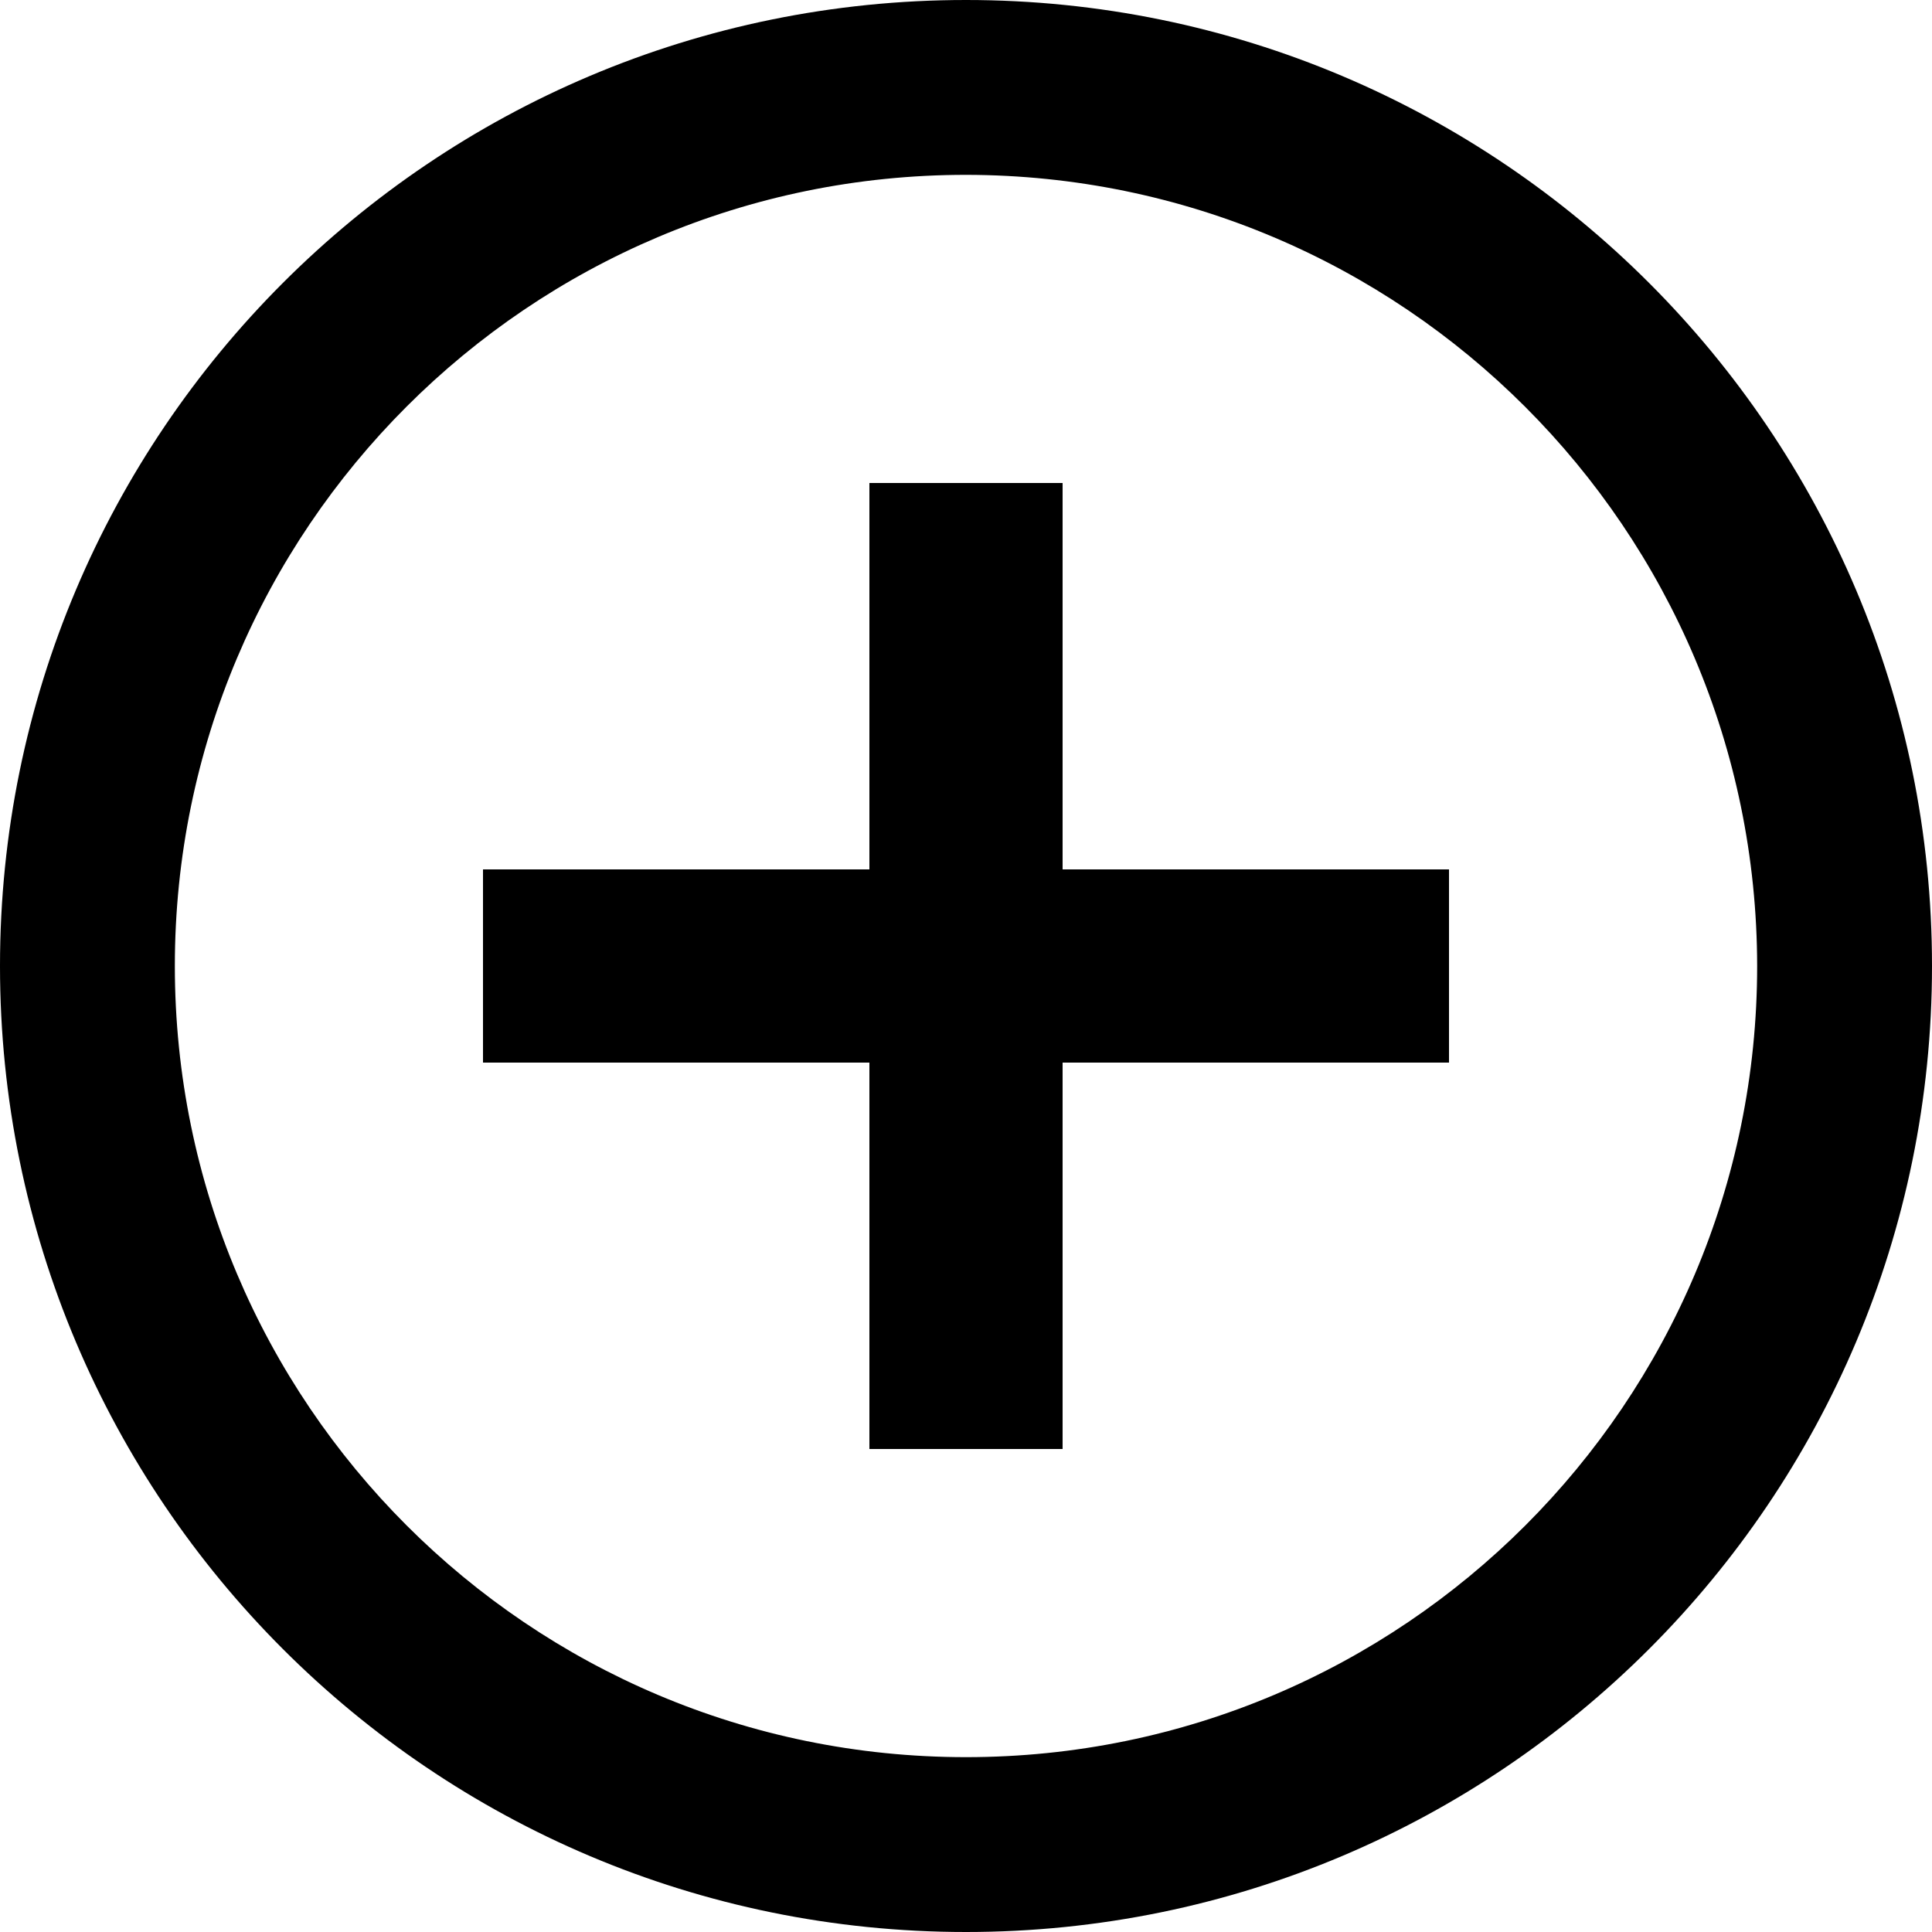
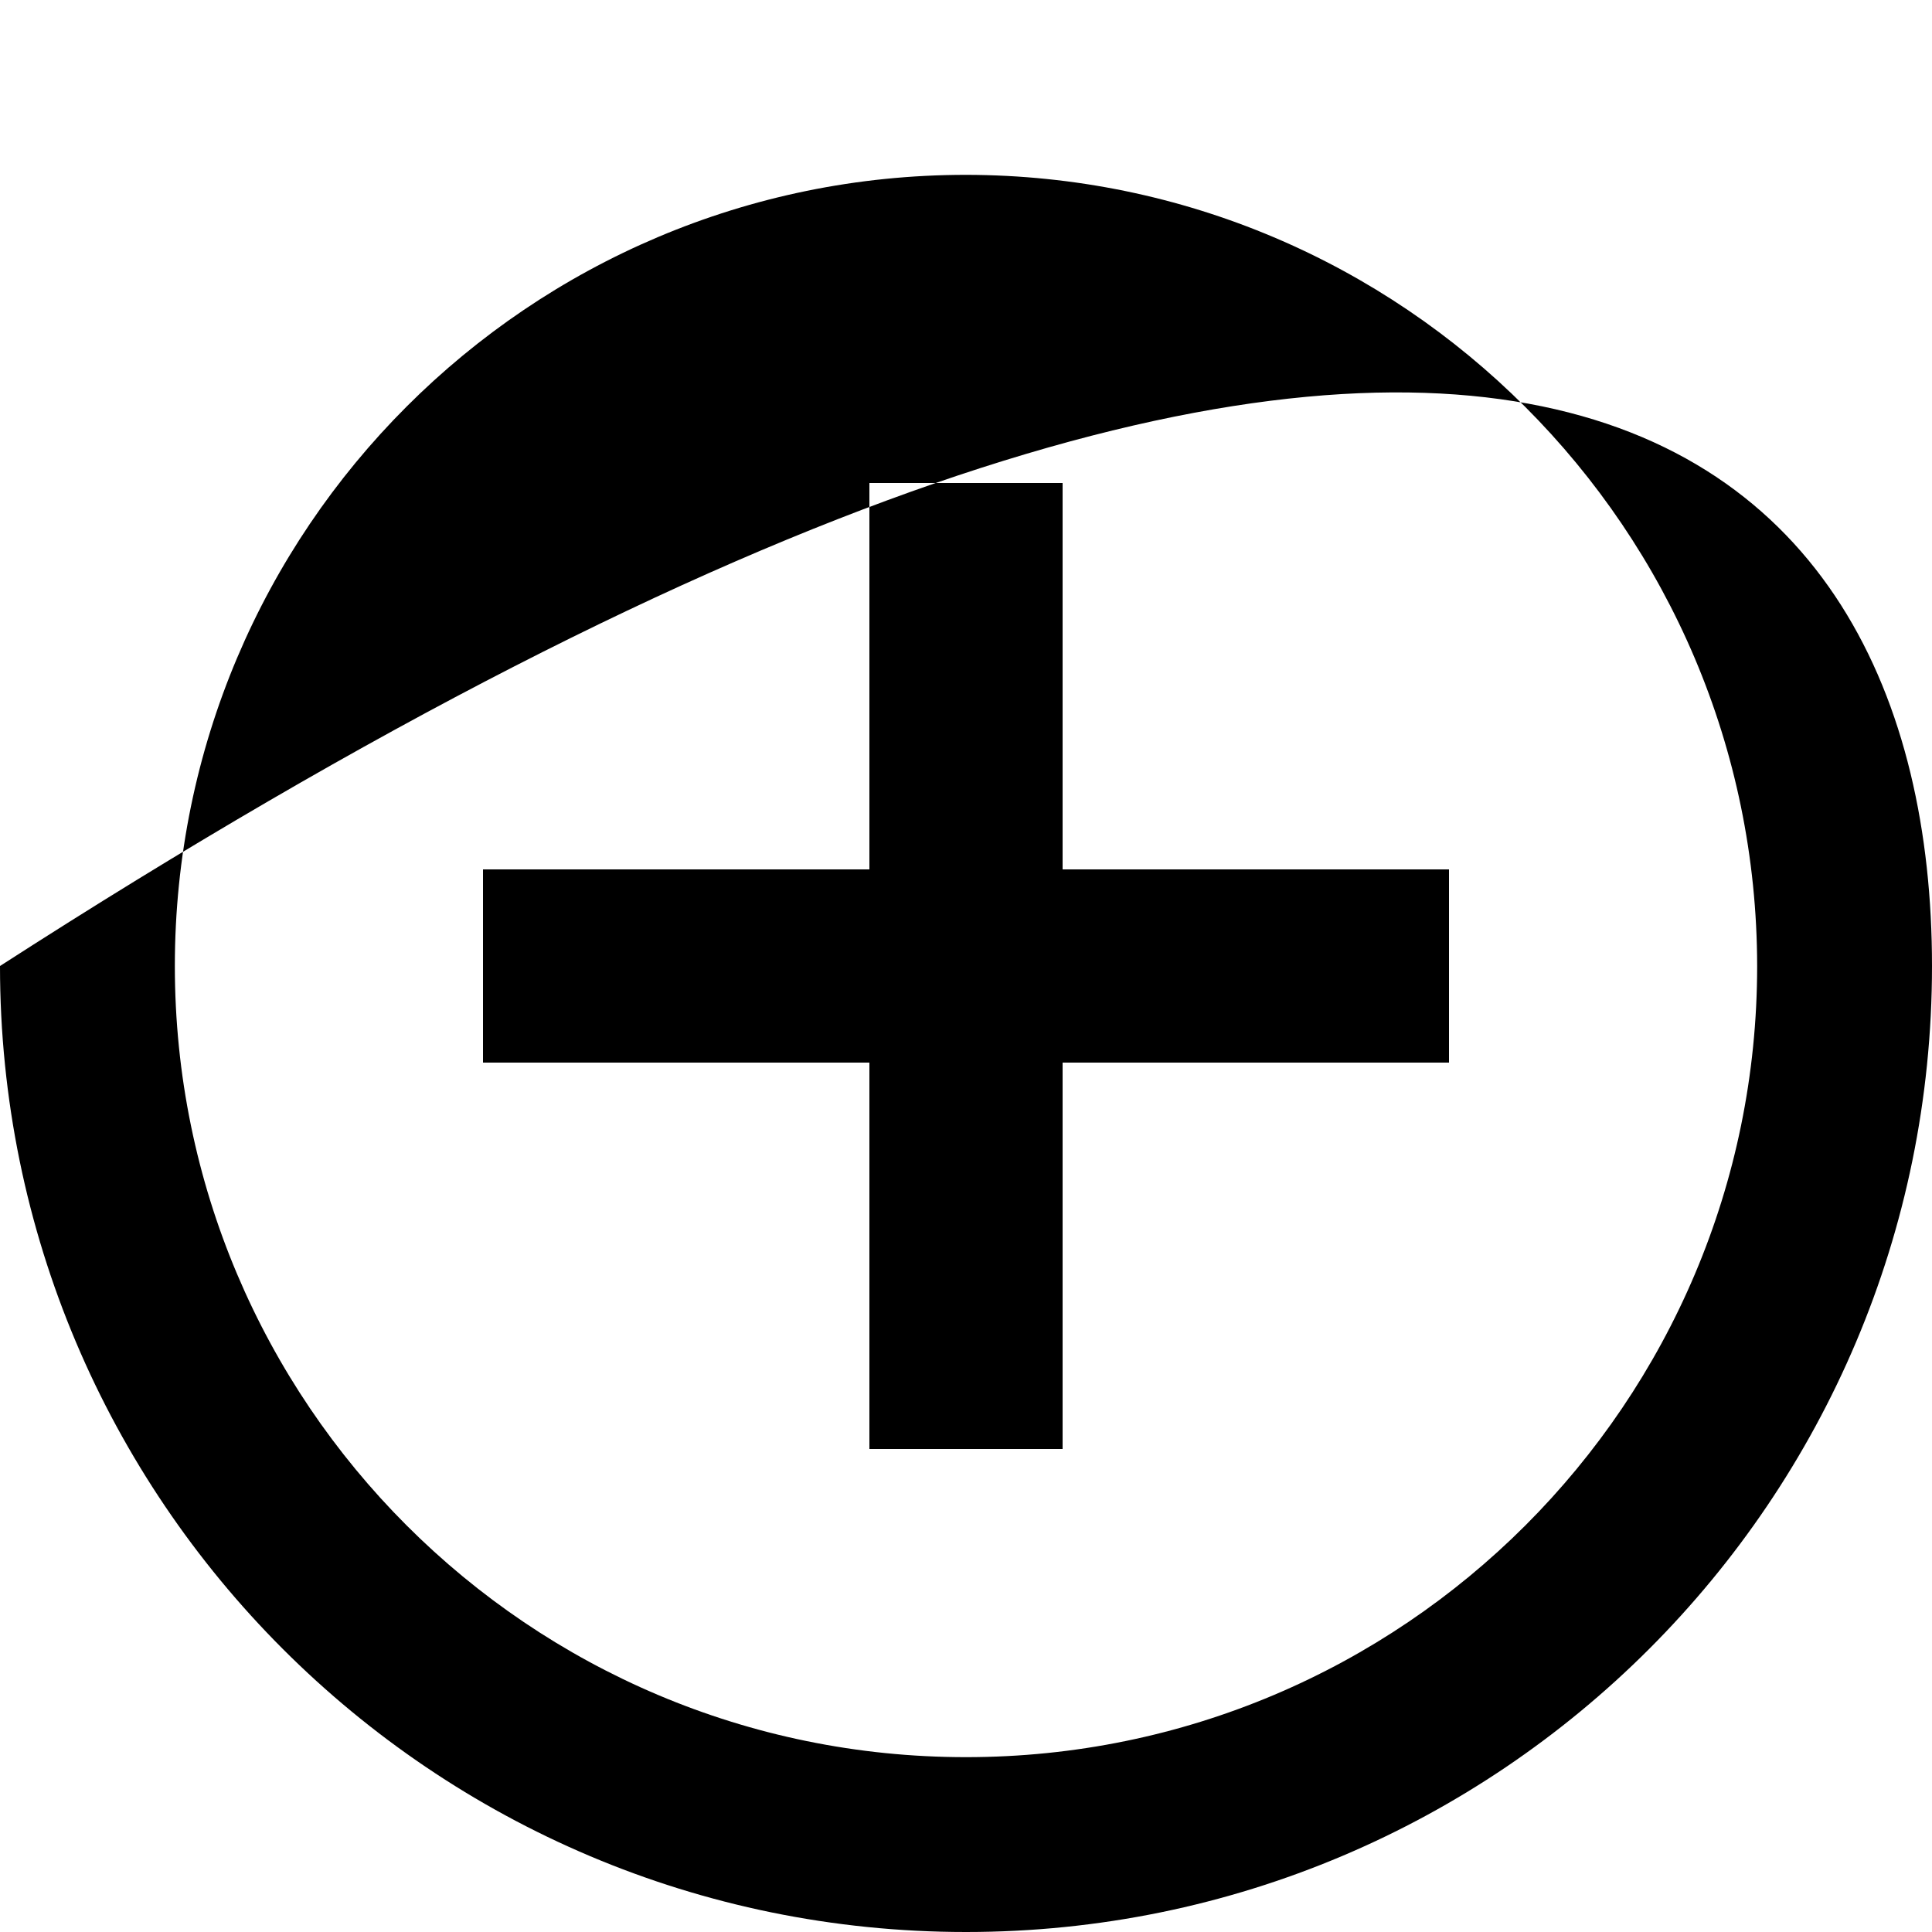
<svg xmlns="http://www.w3.org/2000/svg" width="16" height="16" viewBox="0 0 16 16" fill="none">
-   <path fill-rule="evenodd" clip-rule="evenodd" d="M8 16C3.581 16 0 12.418 0 8C0 3.581 3.581 0 8 0C12.418 0 16 3.581 16 8C16 12.418 12.418 16 8 16ZM8 1.448C4.382 1.448 1.448 4.382 1.448 8C1.448 11.618 4.382 14.552 8 14.552C11.618 14.552 14.552 11.618 14.552 8C14.548 4.383 11.617 1.452 8 1.448ZM8.8 12H7.2V8.8H4V7.2H7.2V4H8.8V7.2H12V8.8H8.8V12Z" fill="black" />
+   <path fill-rule="evenodd" clip-rule="evenodd" d="M8 16C3.581 16 0 12.418 0 8C12.418 0 16 3.581 16 8C16 12.418 12.418 16 8 16ZM8 1.448C4.382 1.448 1.448 4.382 1.448 8C1.448 11.618 4.382 14.552 8 14.552C11.618 14.552 14.552 11.618 14.552 8C14.548 4.383 11.617 1.452 8 1.448ZM8.8 12H7.2V8.8H4V7.2H7.2V4H8.8V7.2H12V8.8H8.8V12Z" fill="black" />
</svg>